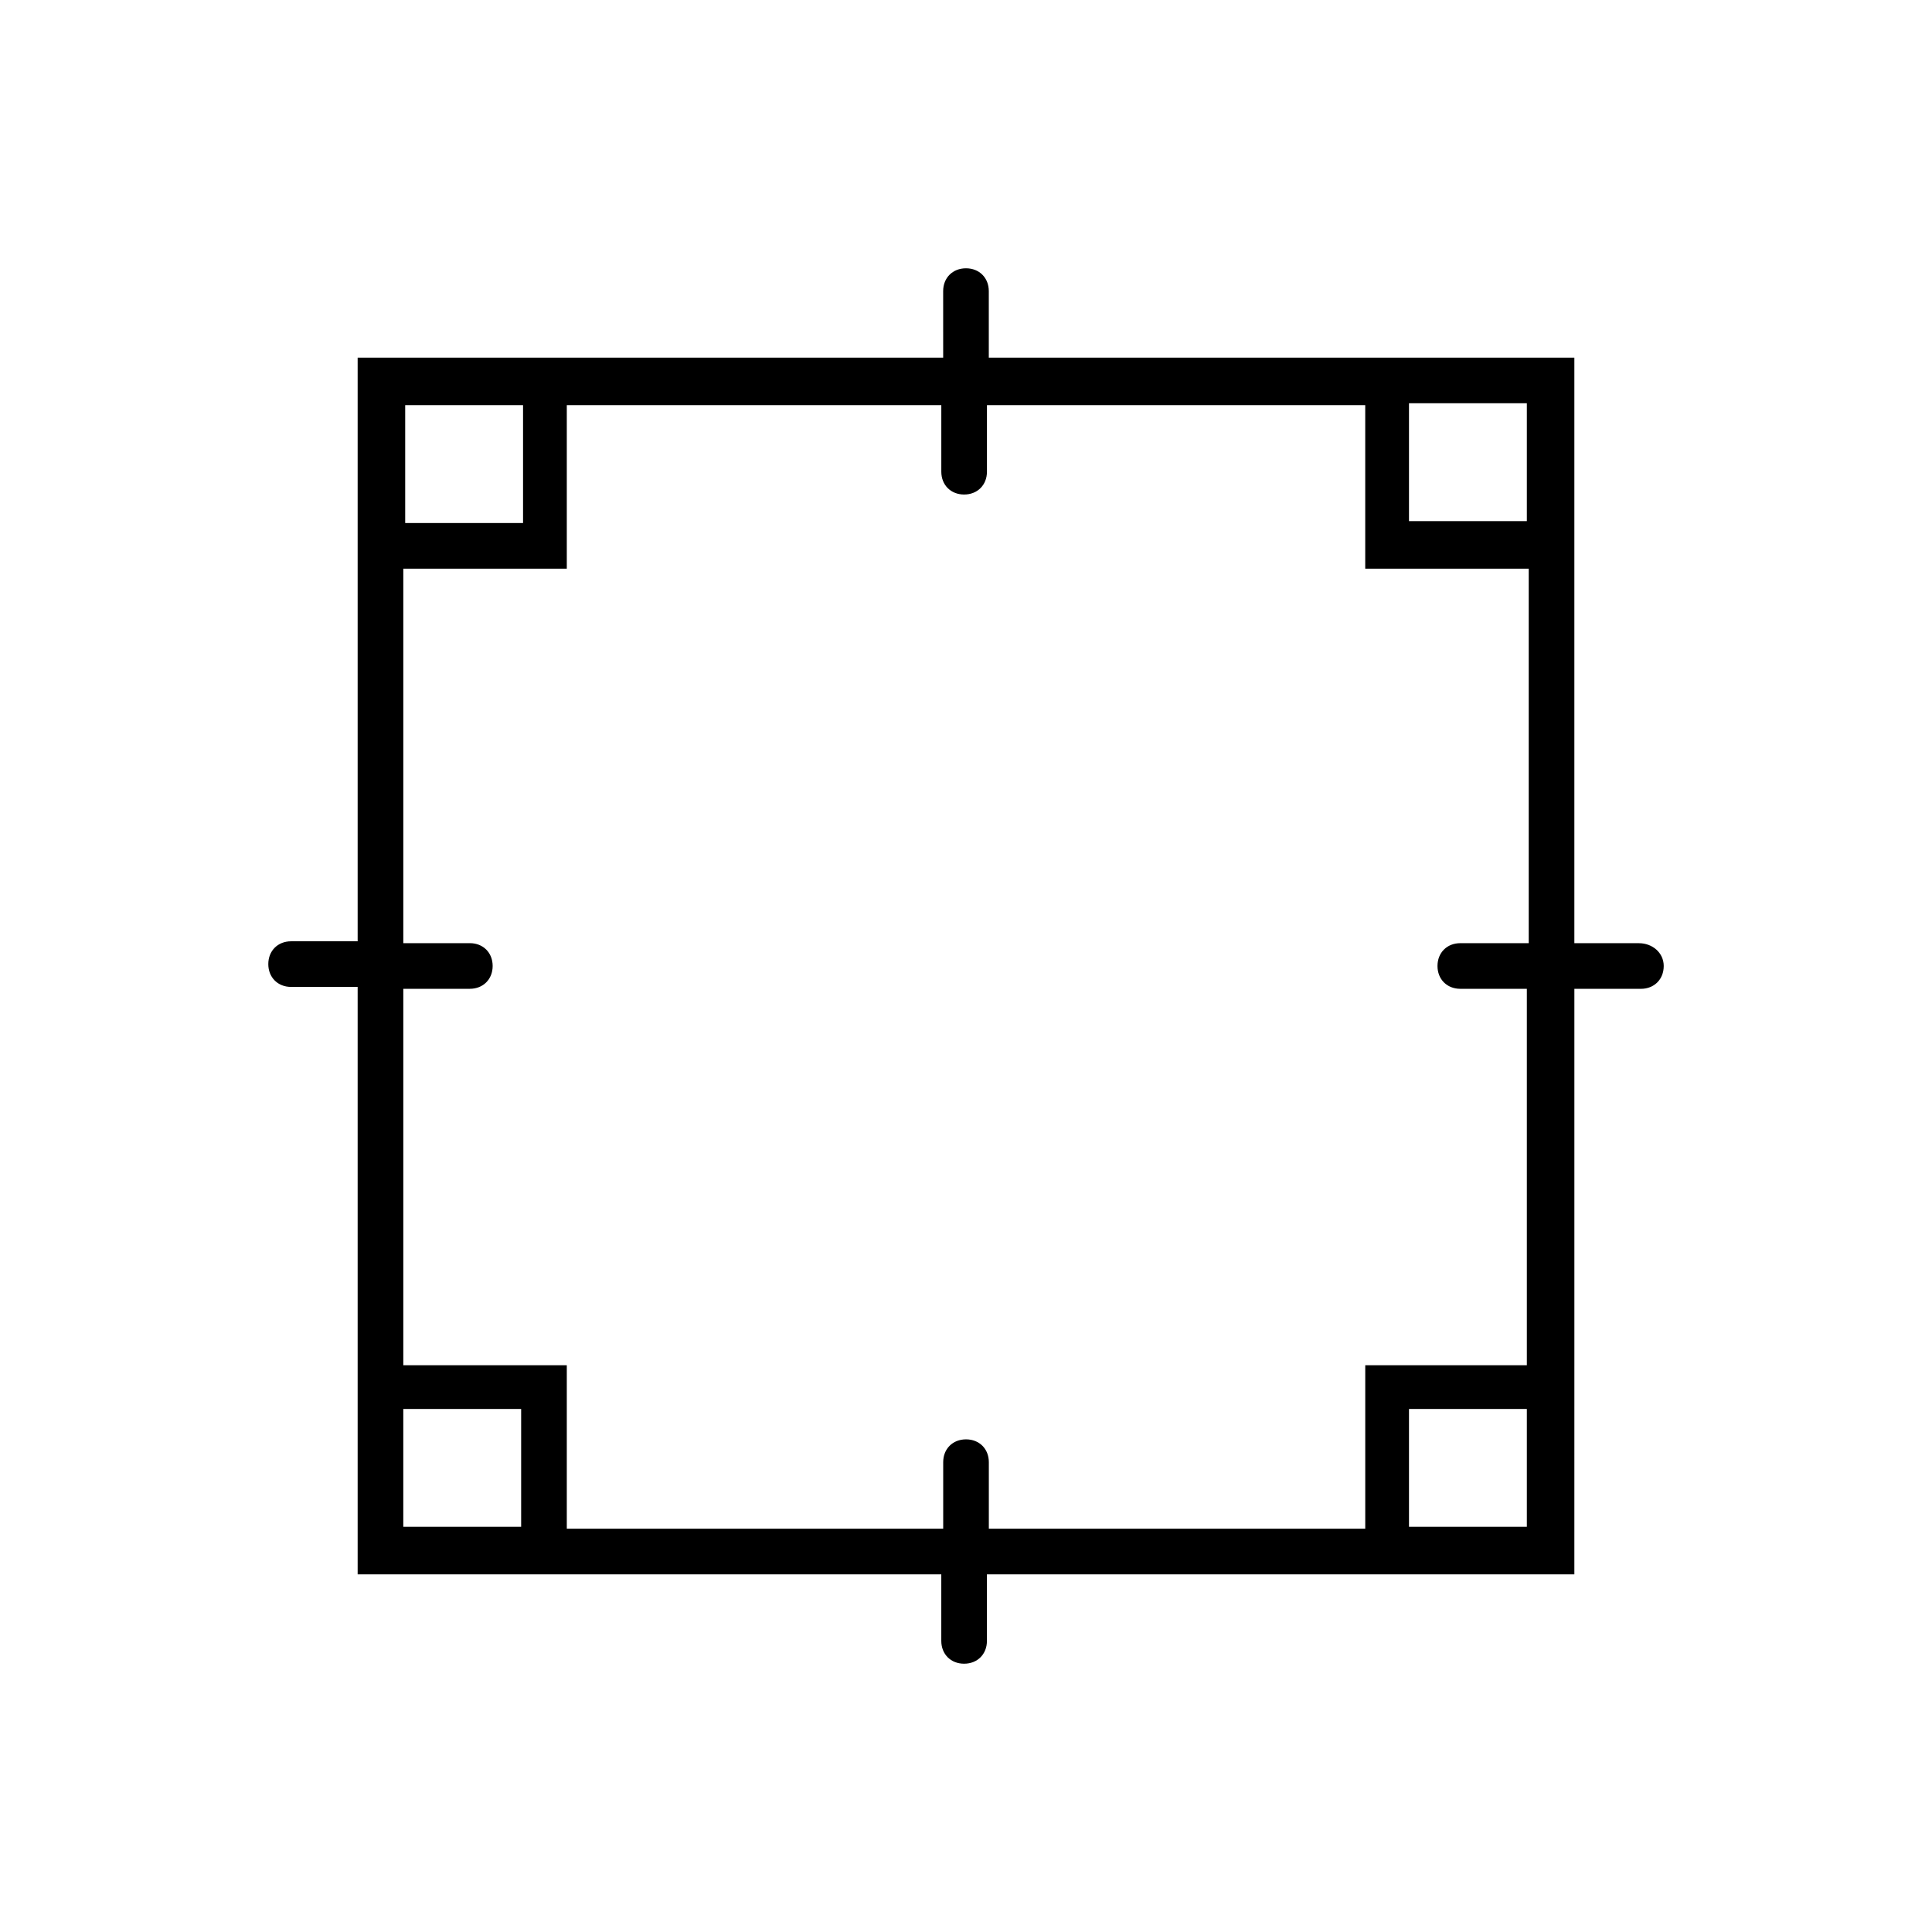
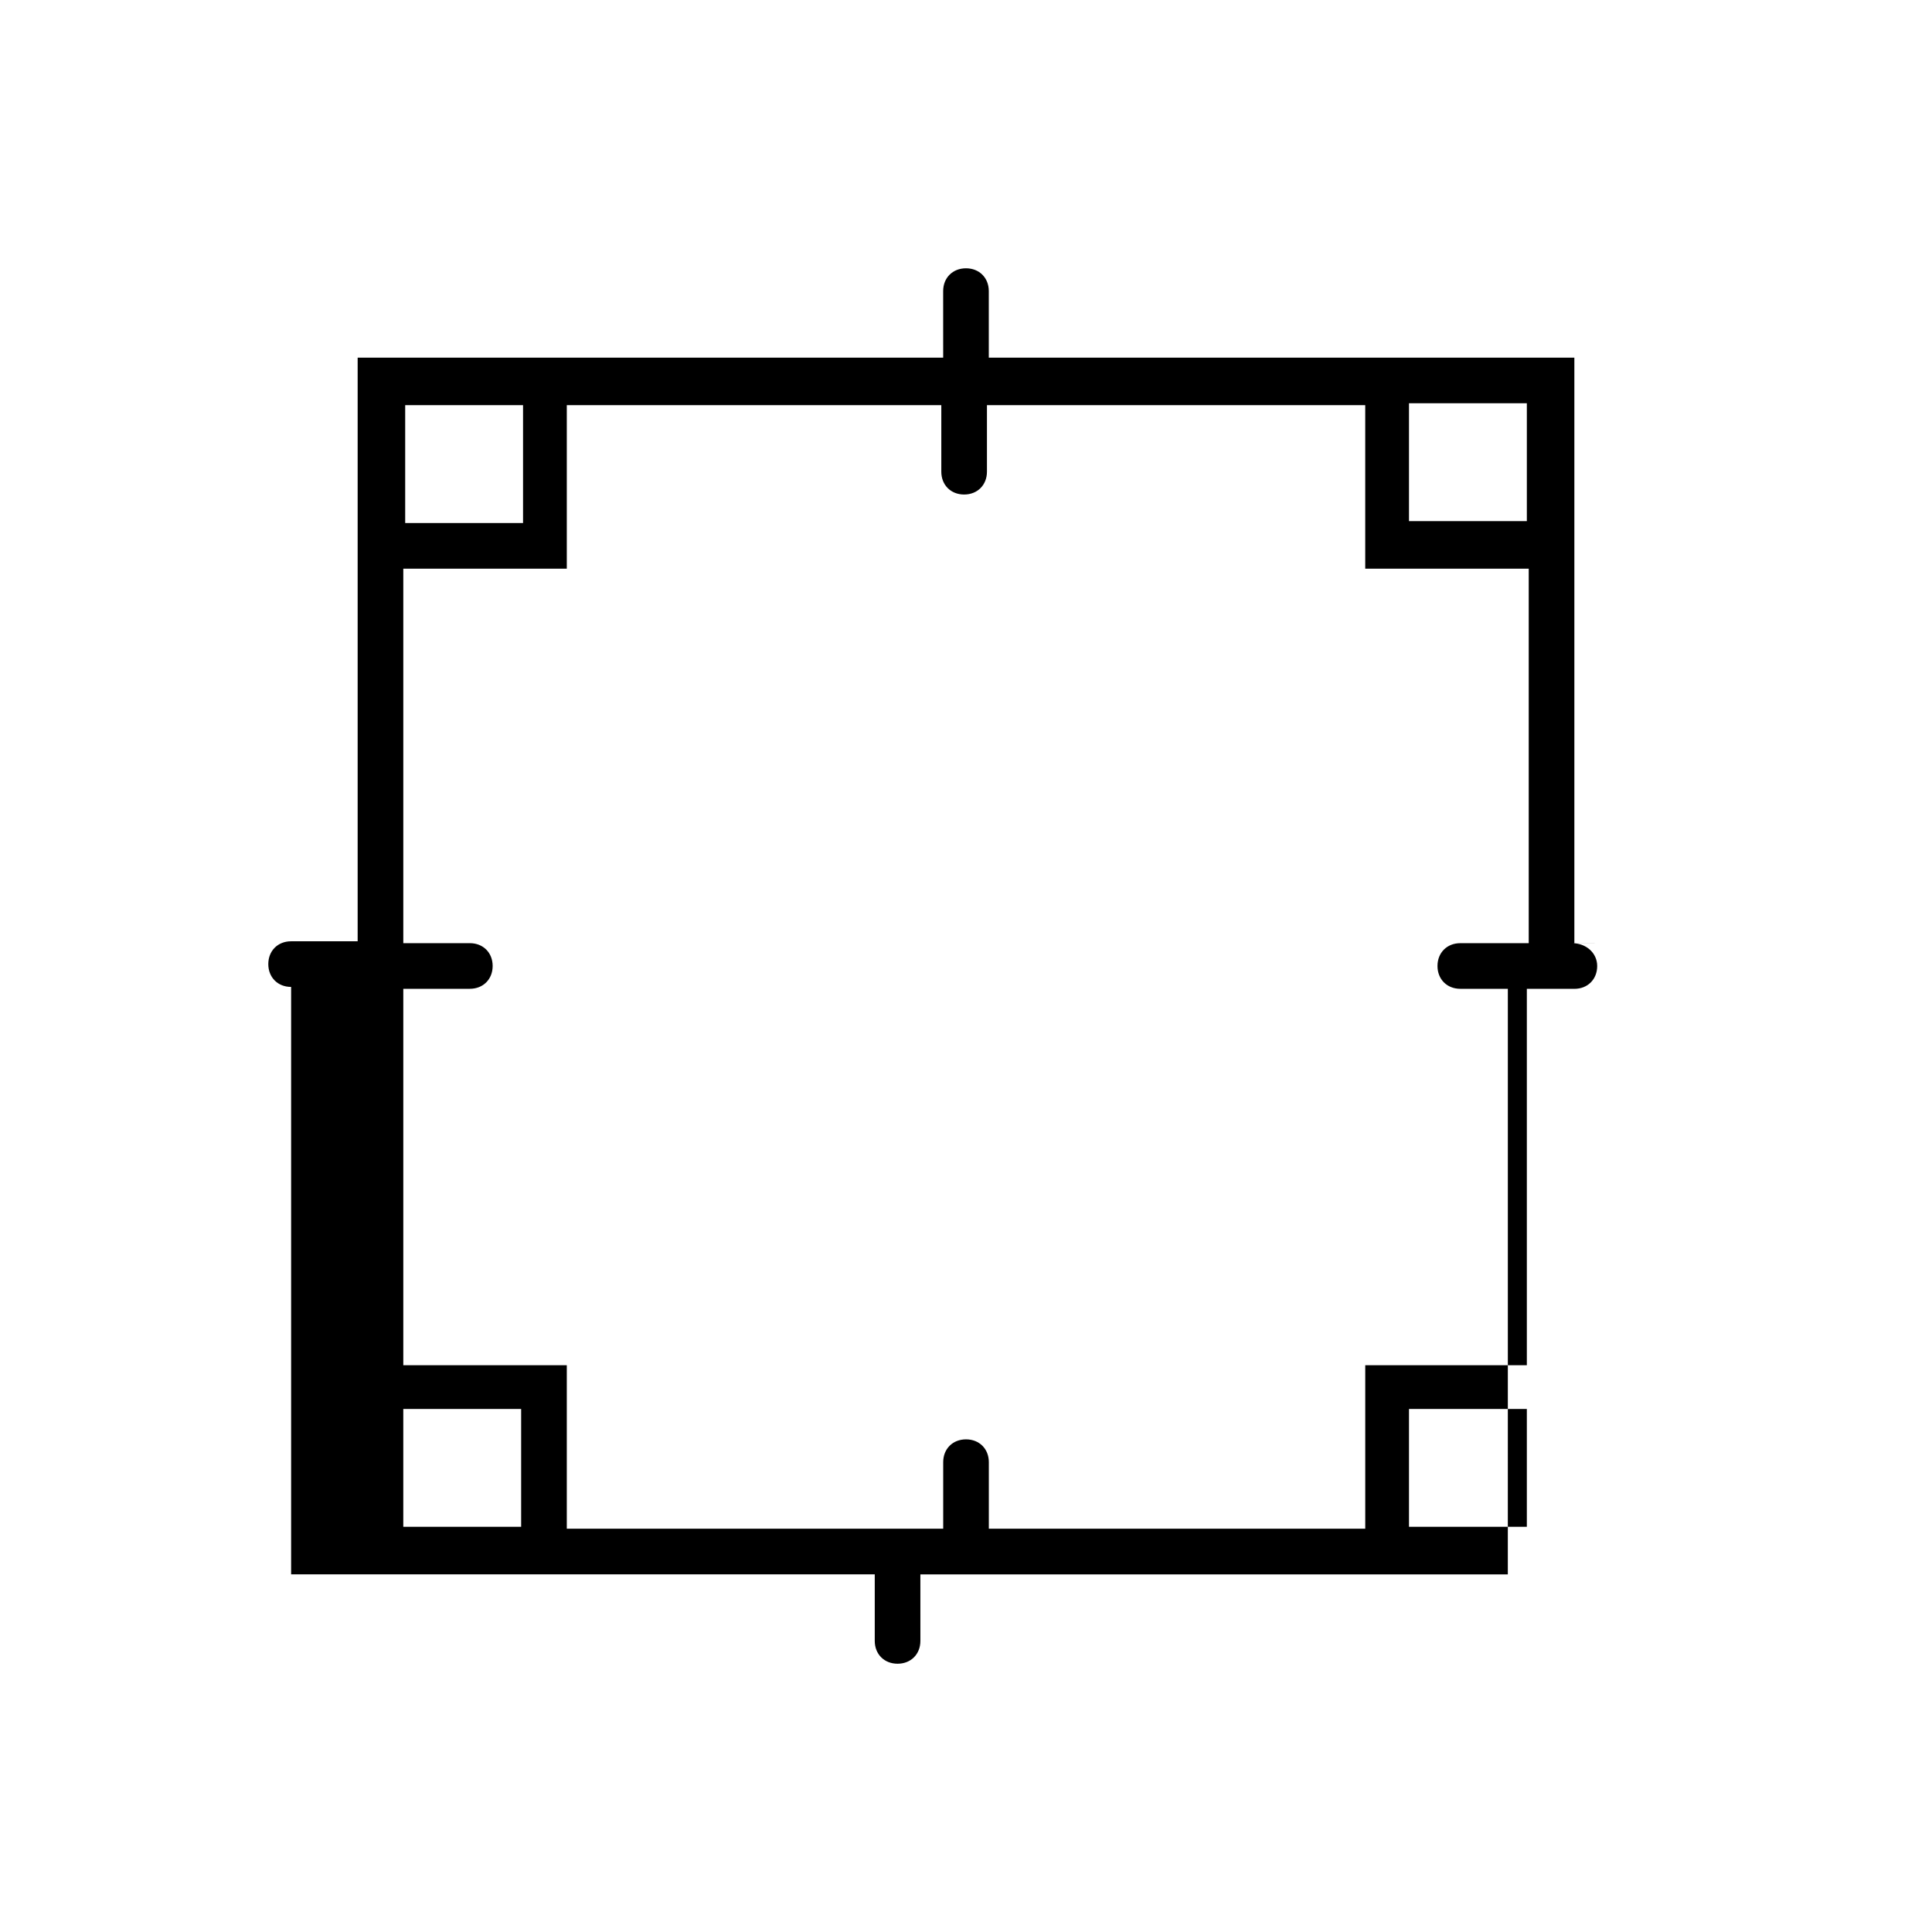
<svg xmlns="http://www.w3.org/2000/svg" fill="#000000" width="800px" height="800px" version="1.1" viewBox="144 144 512 512">
-   <path d="m578.35 393.95h-17.129v-155.17h-155.18v-17.633c0-3.527-2.519-6.047-6.047-6.047s-6.047 2.519-6.047 6.047l0.004 17.633h-155.17v154.67h-17.633c-3.527 0-6.047 2.519-6.047 6.047s2.519 6.047 6.047 6.047l17.633-0.004v155.68h154.67v17.633c0 3.527 2.519 6.047 6.047 6.047s6.047-2.519 6.047-6.047l-0.004-17.629h155.68l0.004-55.422v-99.754h17.633c3.527 0 6.047-2.519 6.047-6.047 0-3.523-3.023-6.043-6.551-6.043zm-326.97-142.58h31.234v31.234h-31.234zm30.73 297.25h-31.234v-31.234h31.234zm266.52 0h-31.234v-31.234h31.234zm0-154.67h-17.633c-3.527 0-6.047 2.519-6.047 6.047s2.519 6.047 6.047 6.047h17.633v99.75h-42.824v43.328h-99.754v-17.633c0-3.527-2.519-6.047-6.047-6.047s-6.047 2.519-6.047 6.047v17.633h-99.75v-43.328h-43.328v-99.754h17.633c3.527 0 6.047-2.519 6.047-6.047s-2.519-6.047-6.047-6.047h-17.633v-99.246h43.328v-43.328h99.25v17.633c0 3.527 2.519 6.047 6.047 6.047s6.047-2.519 6.047-6.047v-17.633h100.25v43.328h43.328v99.25zm0-111.85h-31.234v-31.234h31.234z" />
+   <path d="m578.35 393.95h-17.129v-155.17h-155.18v-17.633c0-3.527-2.519-6.047-6.047-6.047s-6.047 2.519-6.047 6.047l0.004 17.633h-155.17v154.67h-17.633c-3.527 0-6.047 2.519-6.047 6.047s2.519 6.047 6.047 6.047v155.68h154.67v17.633c0 3.527 2.519 6.047 6.047 6.047s6.047-2.519 6.047-6.047l-0.004-17.629h155.68l0.004-55.422v-99.754h17.633c3.527 0 6.047-2.519 6.047-6.047 0-3.523-3.023-6.043-6.551-6.043zm-326.97-142.58h31.234v31.234h-31.234zm30.73 297.25h-31.234v-31.234h31.234zm266.52 0h-31.234v-31.234h31.234zm0-154.67h-17.633c-3.527 0-6.047 2.519-6.047 6.047s2.519 6.047 6.047 6.047h17.633v99.75h-42.824v43.328h-99.754v-17.633c0-3.527-2.519-6.047-6.047-6.047s-6.047 2.519-6.047 6.047v17.633h-99.75v-43.328h-43.328v-99.754h17.633c3.527 0 6.047-2.519 6.047-6.047s-2.519-6.047-6.047-6.047h-17.633v-99.246h43.328v-43.328h99.25v17.633c0 3.527 2.519 6.047 6.047 6.047s6.047-2.519 6.047-6.047v-17.633h100.25v43.328h43.328v99.25zm0-111.85h-31.234v-31.234h31.234z" />
</svg>